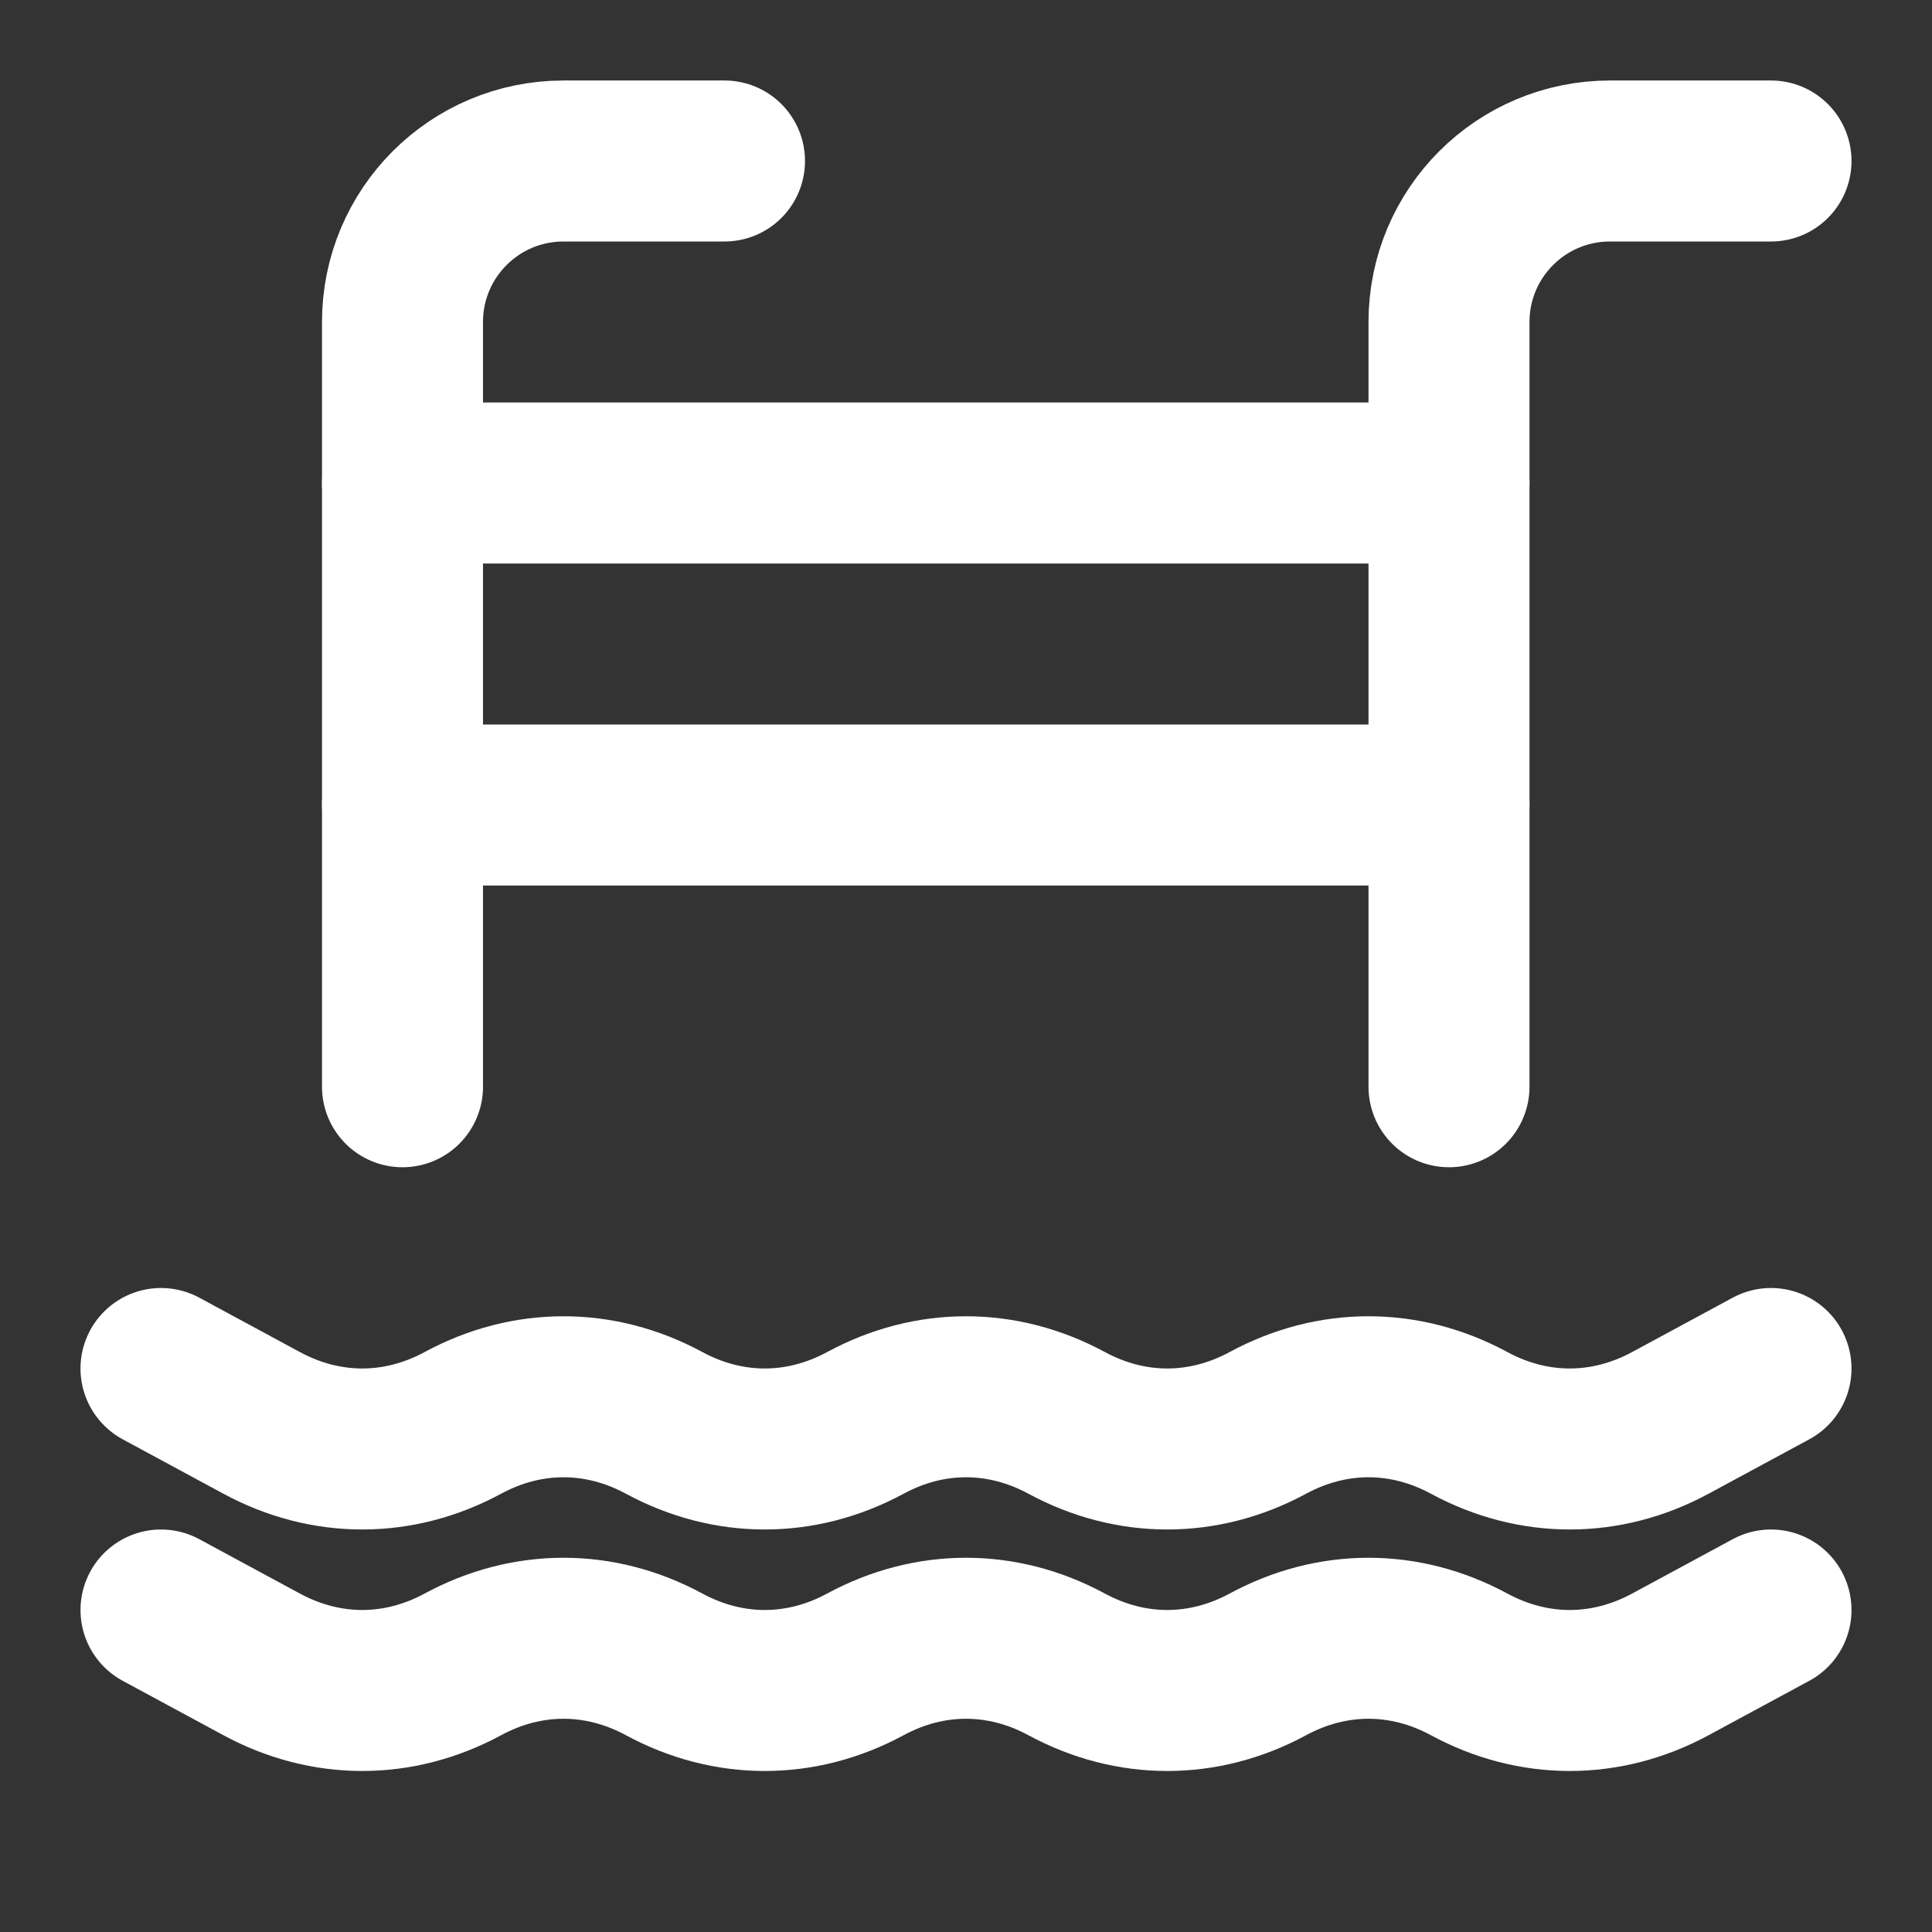
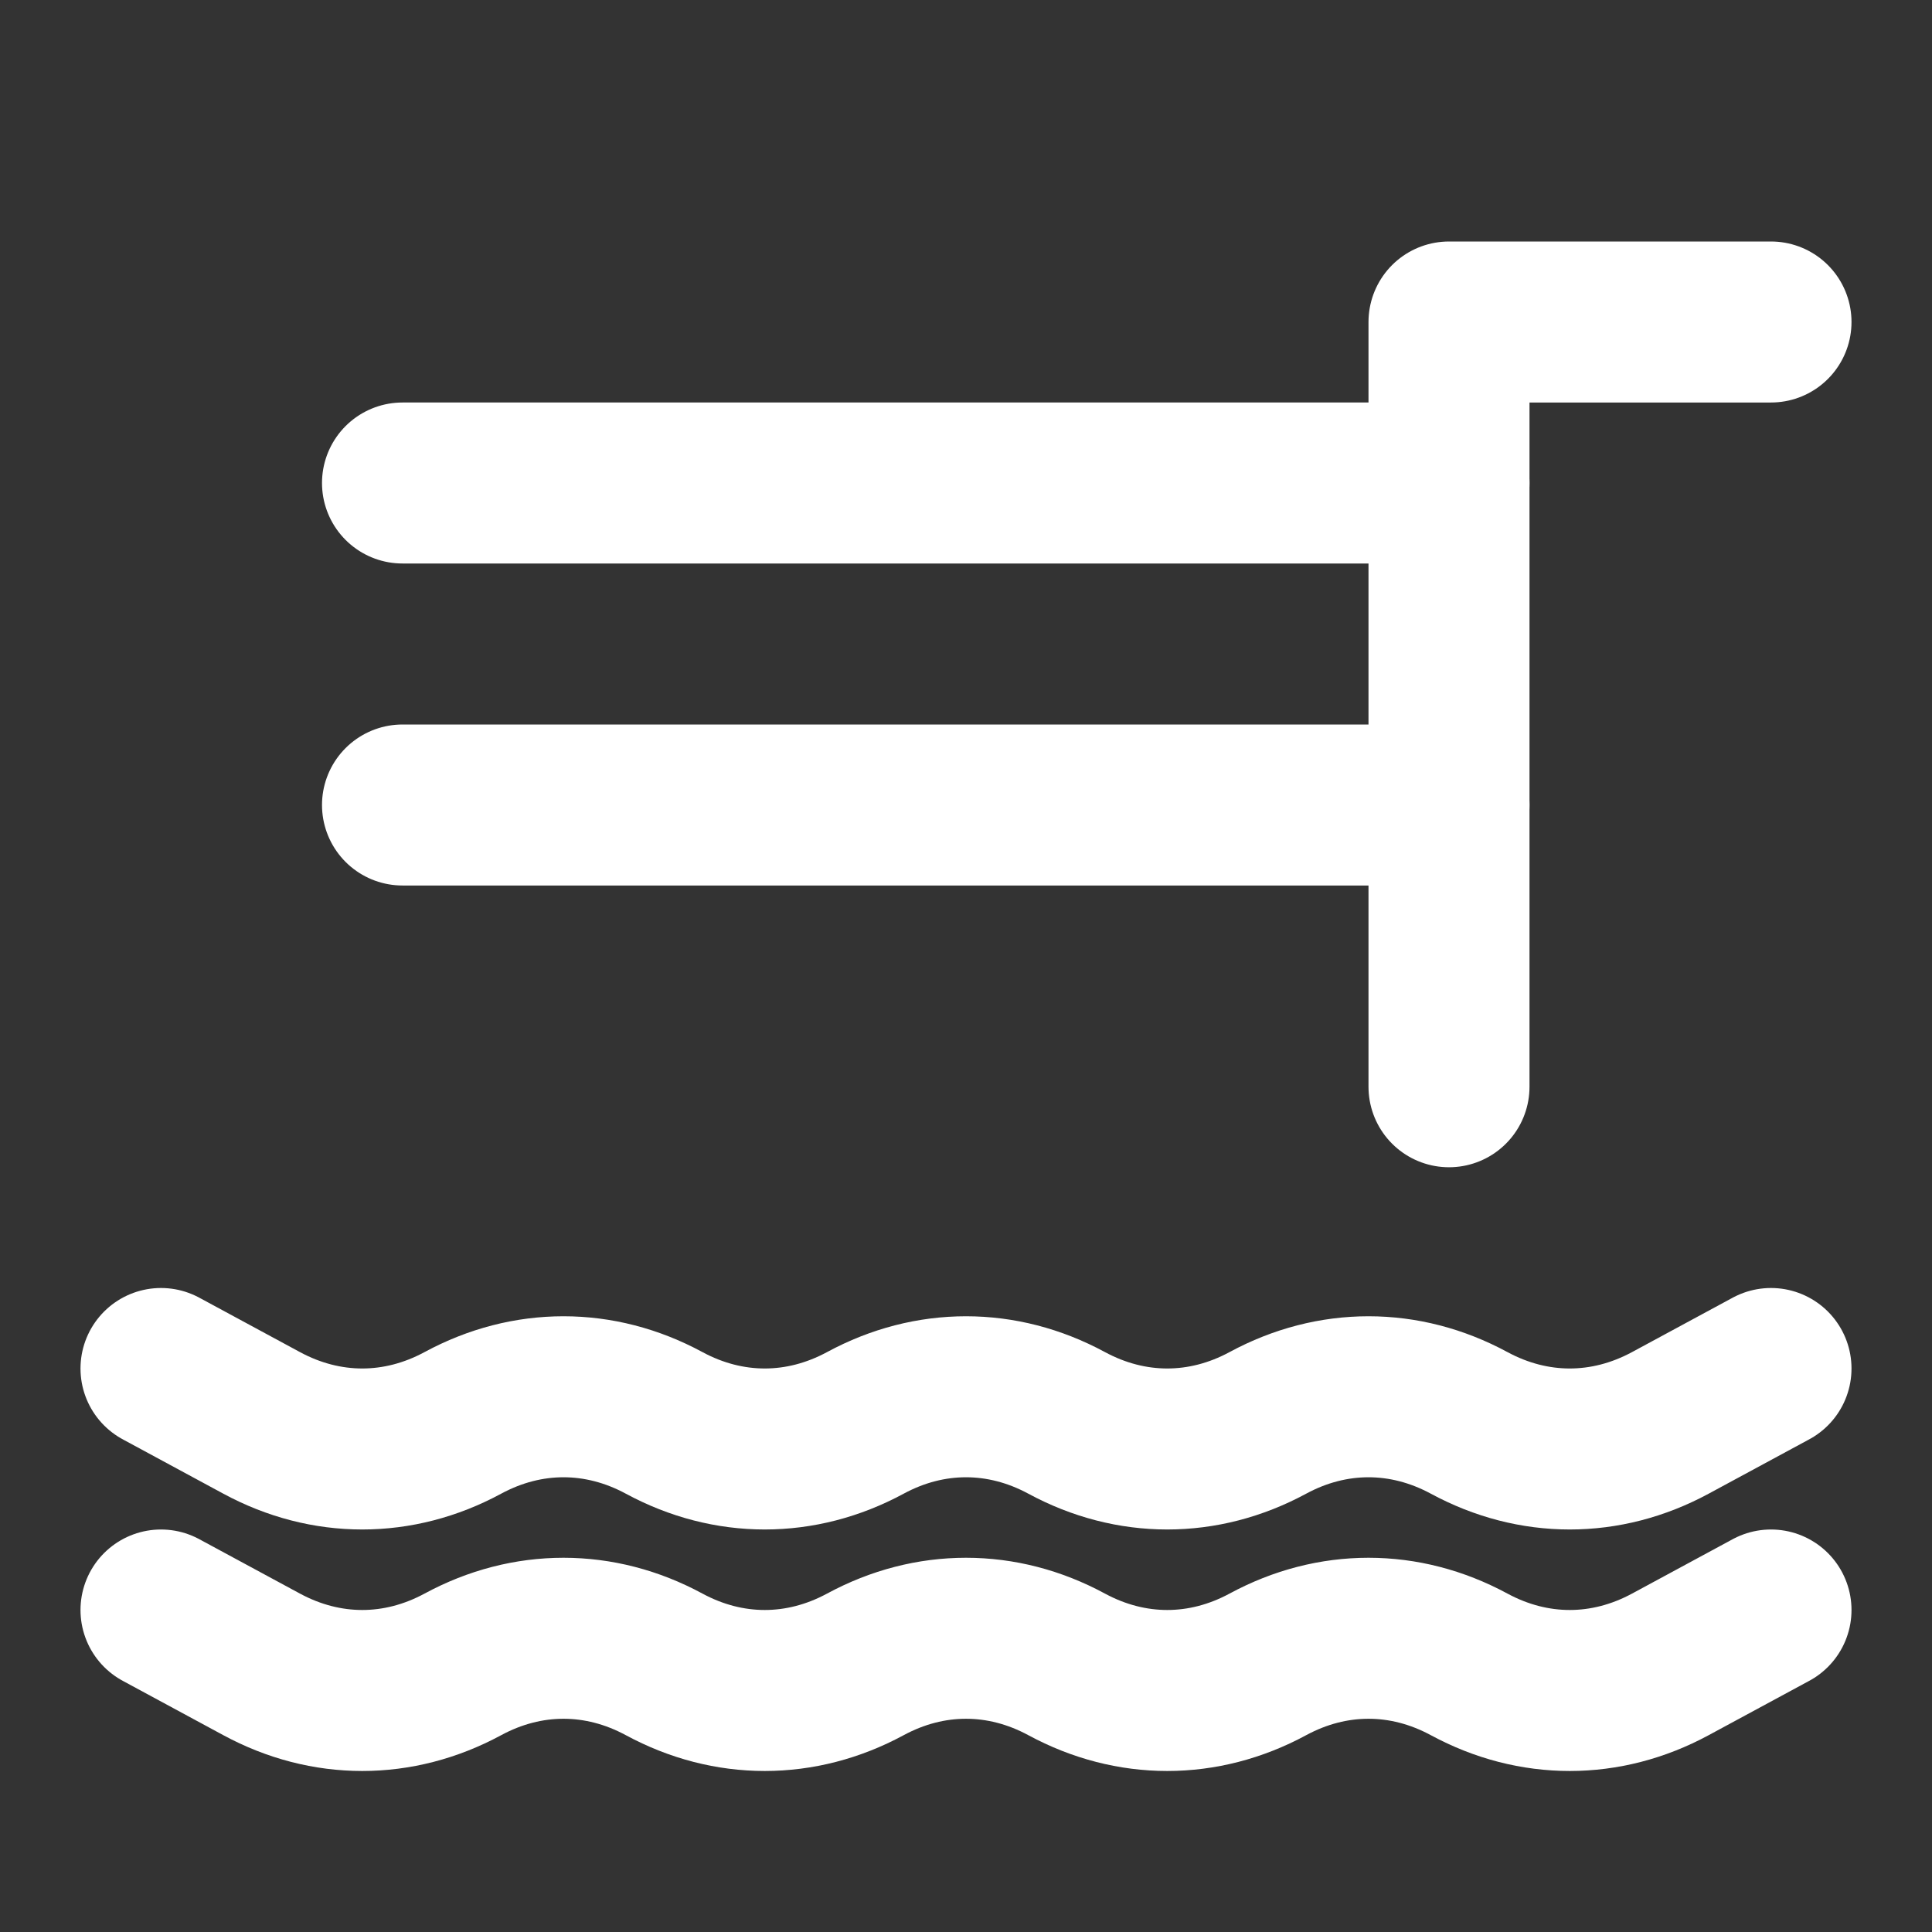
<svg xmlns="http://www.w3.org/2000/svg" width="800px" height="800px" viewBox="0 0 48 48" fill="none">
  <rect x="0" y="0" width="48" height="48" fill="#333333" stroke="none" />
  <g id="SVGRepo_bgCarrier" stroke-width="0" />
  <g id="SVGRepo_tracerCarrier" stroke-linecap="round" stroke-linejoin="round" />
  <g id="SVGRepo_iconCarrier">
-     <path d="M36 27V8C36 5.79 37.79 4 40 4H44" stroke="#FFFFFF66" stroke-width="4" stroke-miterlimit="2" stroke-linecap="round" stroke-linejoin="round" />
-     <path d="M10 27V8C10 5.79 11.79 4 14 4H18" stroke="#FFFFFF66" stroke-width="4" stroke-miterlimit="2" stroke-linecap="round" stroke-linejoin="round" />
+     <path d="M36 27V8H44" stroke="#FFFFFF66" stroke-width="4" stroke-miterlimit="2" stroke-linecap="round" stroke-linejoin="round" />
    <path d="M10 12H36" stroke="#FFFFFF66" stroke-width="4" stroke-miterlimit="2" stroke-linecap="round" stroke-linejoin="round" />
    <path d="M10 20H36" stroke="#FFFFFF66" stroke-width="4" stroke-miterlimit="2" stroke-linecap="round" stroke-linejoin="round" />
    <path d="M4 34L6.5 35.351C8.1 36.216 9.9 36.216 11.5 35.351C13.1 34.486 14.9 34.486 16.5 35.351C18.1 36.216 19.9 36.216 21.5 35.351C23.1 34.486 24.9 34.486 26.5 35.351C28.1 36.216 29.9 36.216 31.5 35.351C33.1 34.486 34.9 34.486 36.5 35.351C38.1 36.216 39.9 36.216 41.5 35.351L44 34" stroke="#FFFFFF66" stroke-width="4" stroke-miterlimit="2" stroke-linecap="round" stroke-linejoin="round" />
    <path d="M4 40L6.5 41.351C8.1 42.216 9.9 42.216 11.5 41.351C13.1 40.486 14.9 40.486 16.5 41.351C18.1 42.216 19.9 42.216 21.5 41.351C23.1 40.486 24.9 40.486 26.5 41.351C28.1 42.216 29.9 42.216 31.5 41.351C33.1 40.486 34.9 40.486 36.5 41.351C38.1 42.216 39.9 42.216 41.5 41.351L44 40" stroke="#FFFFFF66" stroke-width="4" stroke-miterlimit="2" stroke-linecap="round" stroke-linejoin="round" />
  </g>
</svg>